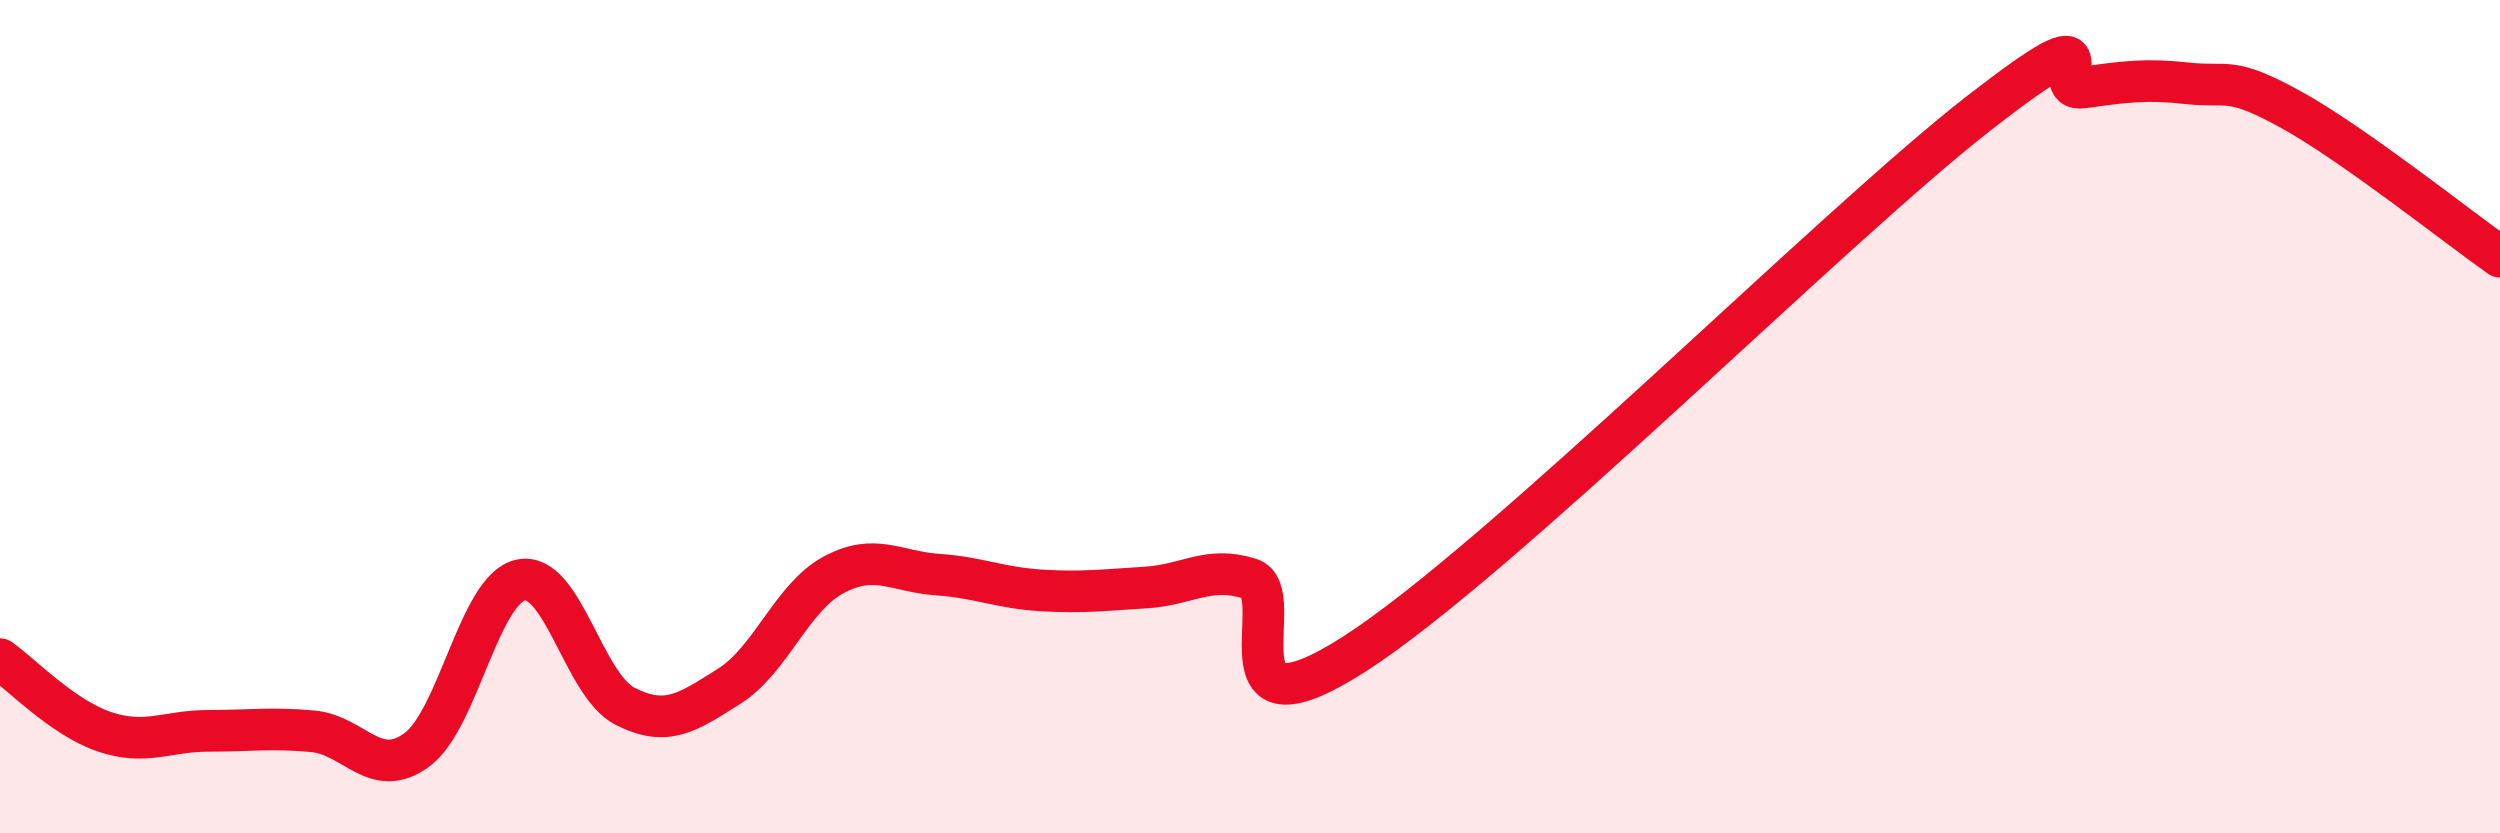
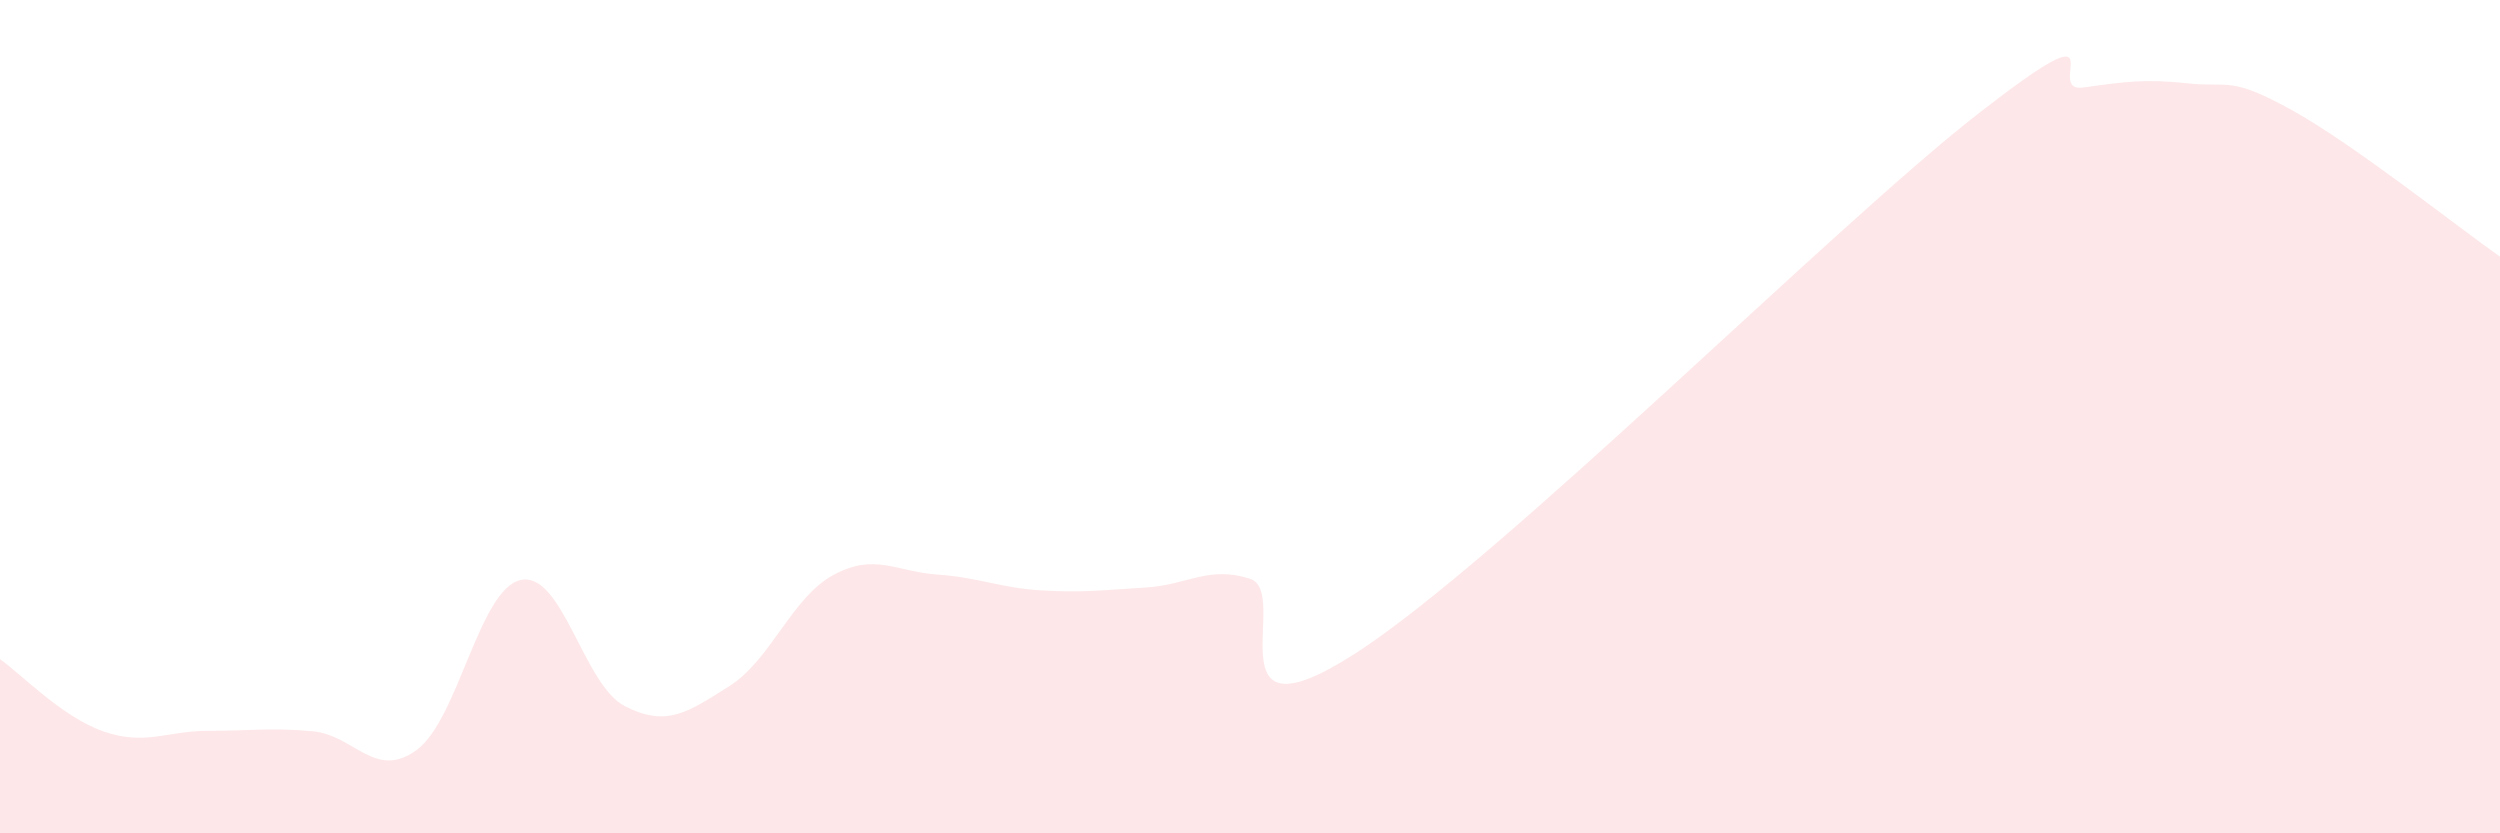
<svg xmlns="http://www.w3.org/2000/svg" width="60" height="20" viewBox="0 0 60 20">
  <path d="M 0,15.82 C 0.5,16.17 1.5,17.22 2.5,17.56 C 3.5,17.9 4,17.54 5,17.54 C 6,17.54 6.5,17.46 7.5,17.55 C 8.5,17.64 9,18.73 10,18 C 11,17.27 11.5,14.13 12.5,13.92 C 13.5,13.71 14,16.44 15,16.95 C 16,17.46 16.5,17.1 17.5,16.47 C 18.5,15.84 19,14.34 20,13.8 C 21,13.26 21.5,13.72 22.5,13.79 C 23.5,13.86 24,14.11 25,14.17 C 26,14.23 26.5,14.16 27.5,14.1 C 28.5,14.04 29,13.57 30,13.89 C 31,14.21 29,17.94 32.5,15.7 C 36,13.46 44,5.43 47.5,2.71 C 51,-0.01 49,2.24 50,2.1 C 51,1.96 51.5,1.89 52.5,2 C 53.5,2.11 53.5,1.81 55,2.64 C 56.5,3.47 59,5.46 60,6.16L60 20L0 20Z" fill="#EB0A25" opacity="0.1" stroke-linecap="round" stroke-linejoin="round" />
-   <path d="M 0,15.82 C 0.5,16.17 1.5,17.22 2.5,17.56 C 3.5,17.9 4,17.54 5,17.54 C 6,17.54 6.5,17.46 7.5,17.55 C 8.5,17.64 9,18.73 10,18 C 11,17.27 11.5,14.13 12.5,13.92 C 13.5,13.71 14,16.44 15,16.95 C 16,17.46 16.5,17.1 17.5,16.47 C 18.5,15.84 19,14.34 20,13.8 C 21,13.26 21.5,13.72 22.5,13.79 C 23.5,13.86 24,14.11 25,14.17 C 26,14.23 26.5,14.16 27.5,14.1 C 28.5,14.04 29,13.57 30,13.89 C 31,14.21 29,17.94 32.5,15.7 C 36,13.46 44,5.43 47.5,2.71 C 51,-0.01 49,2.24 50,2.1 C 51,1.96 51.5,1.89 52.5,2 C 53.5,2.11 53.5,1.81 55,2.64 C 56.5,3.47 59,5.46 60,6.16" stroke="#EB0A25" stroke-width="1" fill="none" stroke-linecap="round" stroke-linejoin="round" />
</svg>